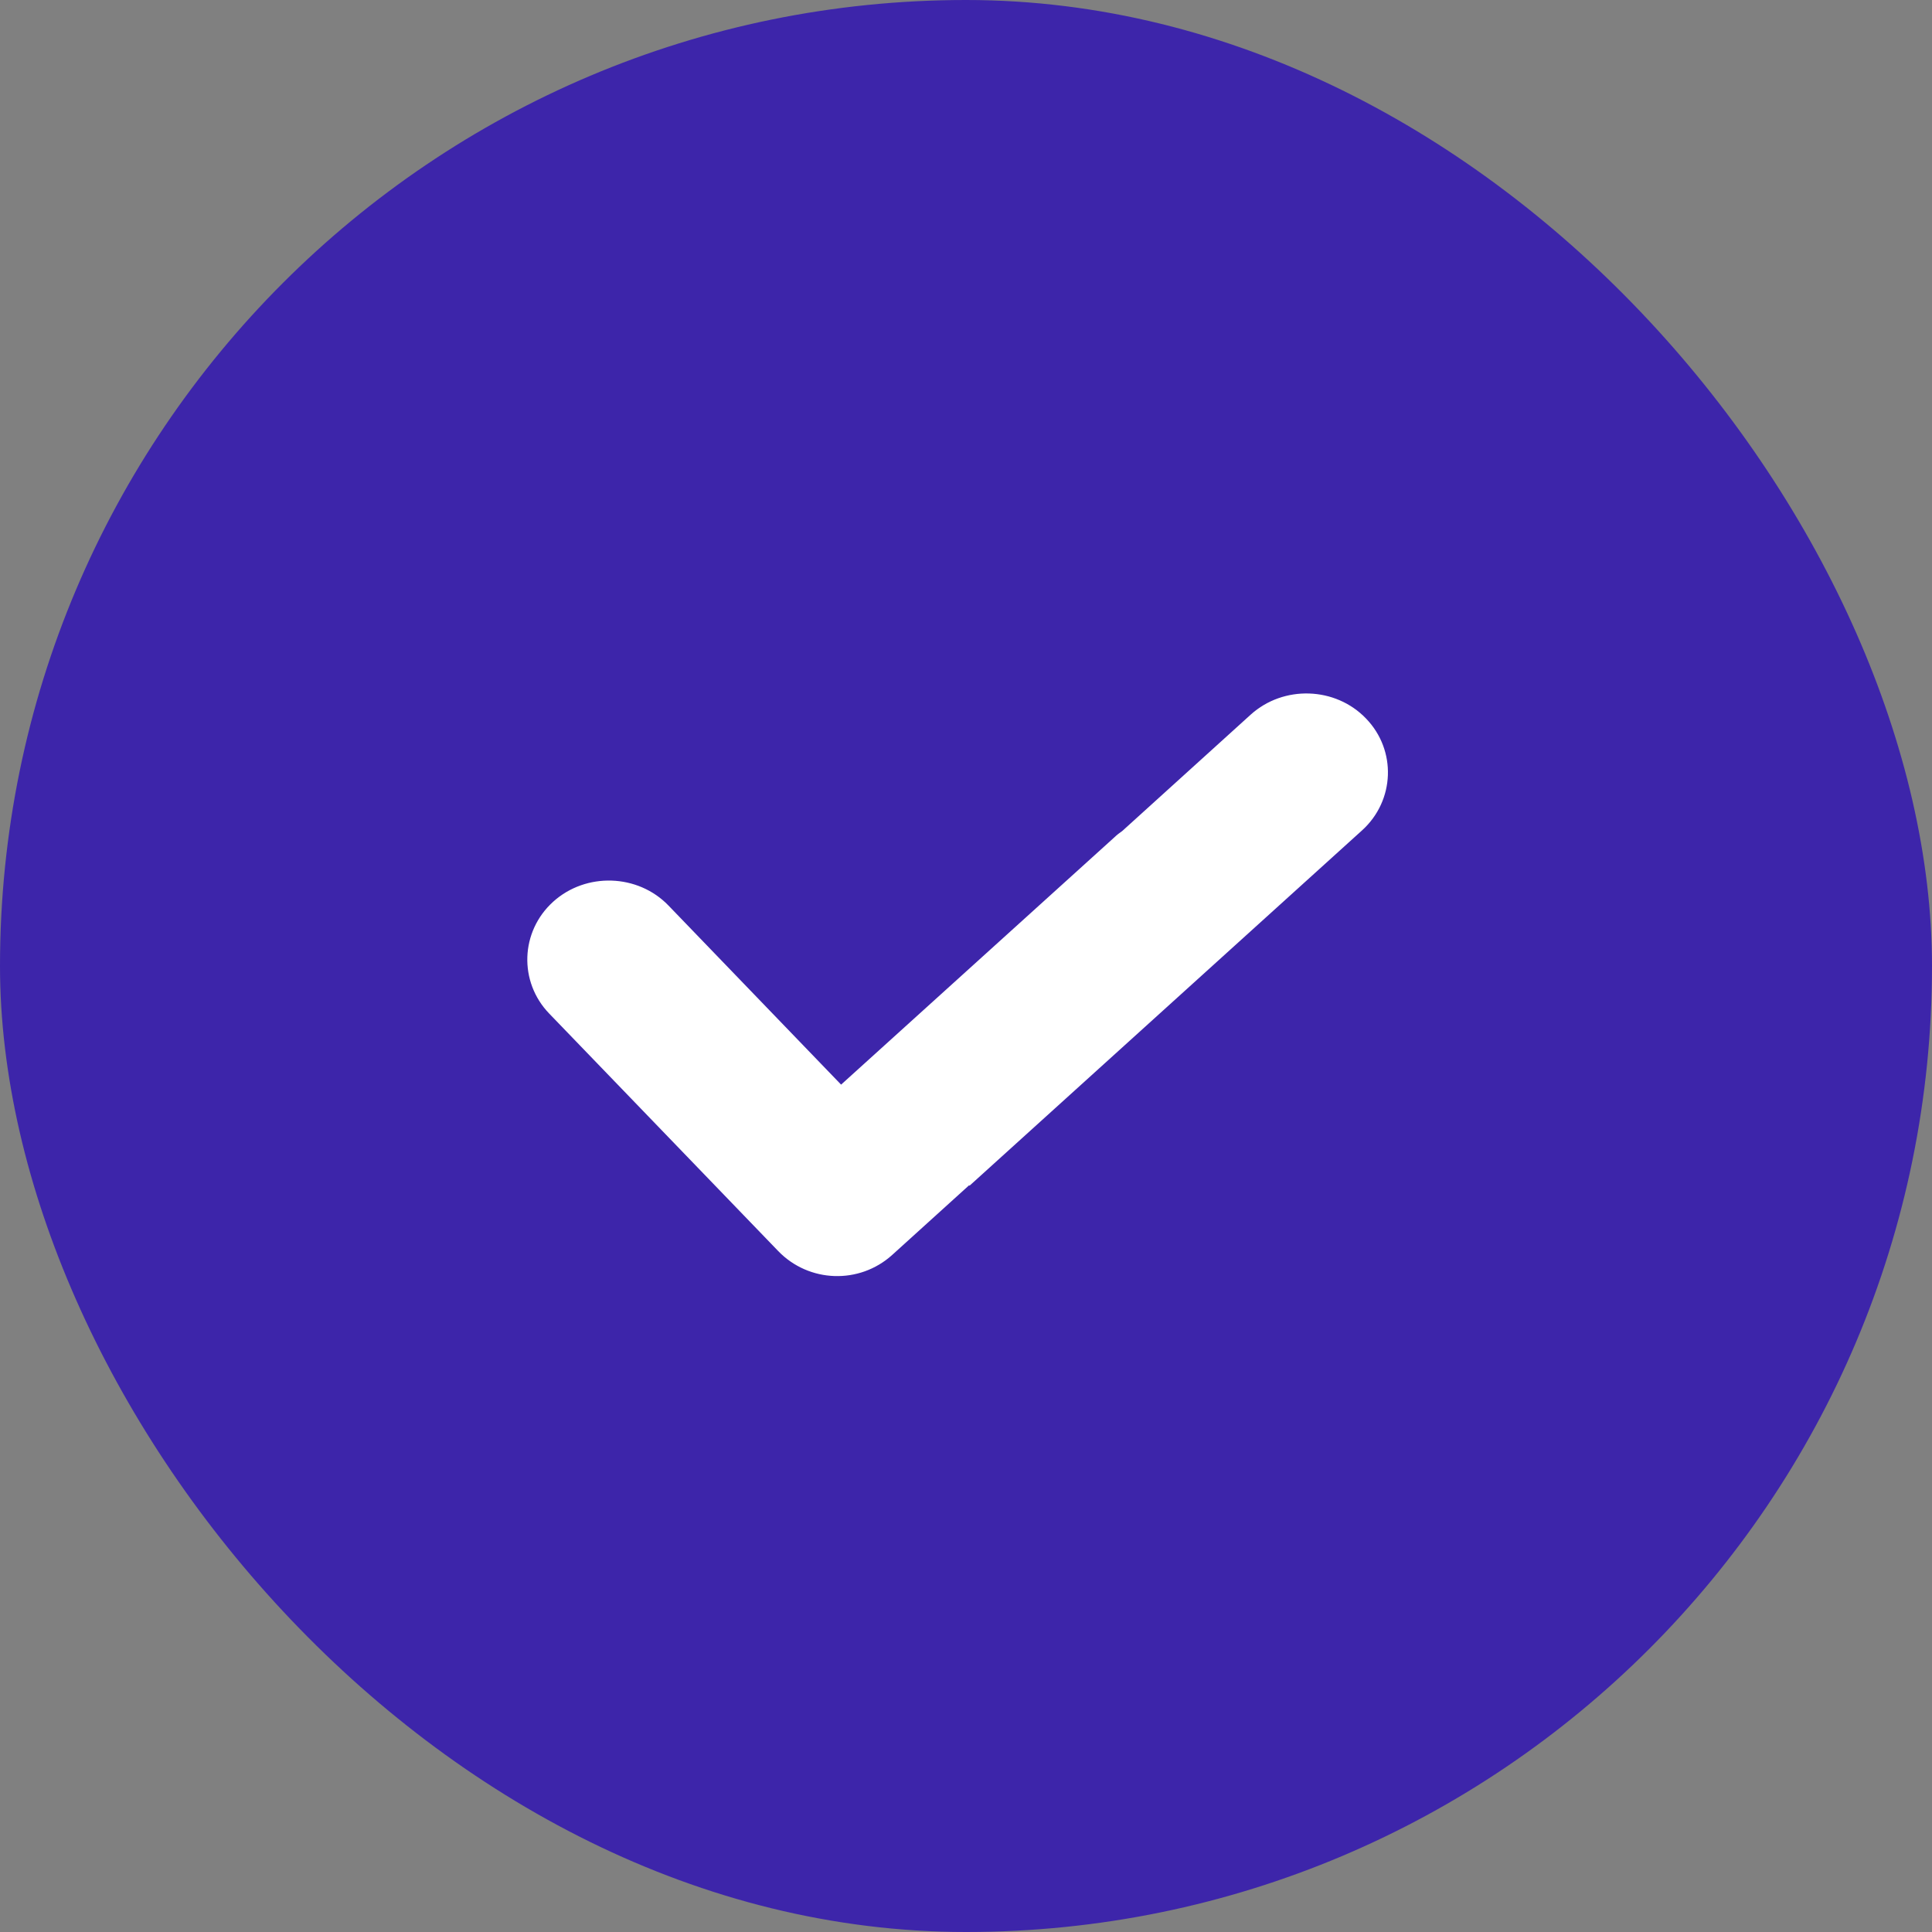
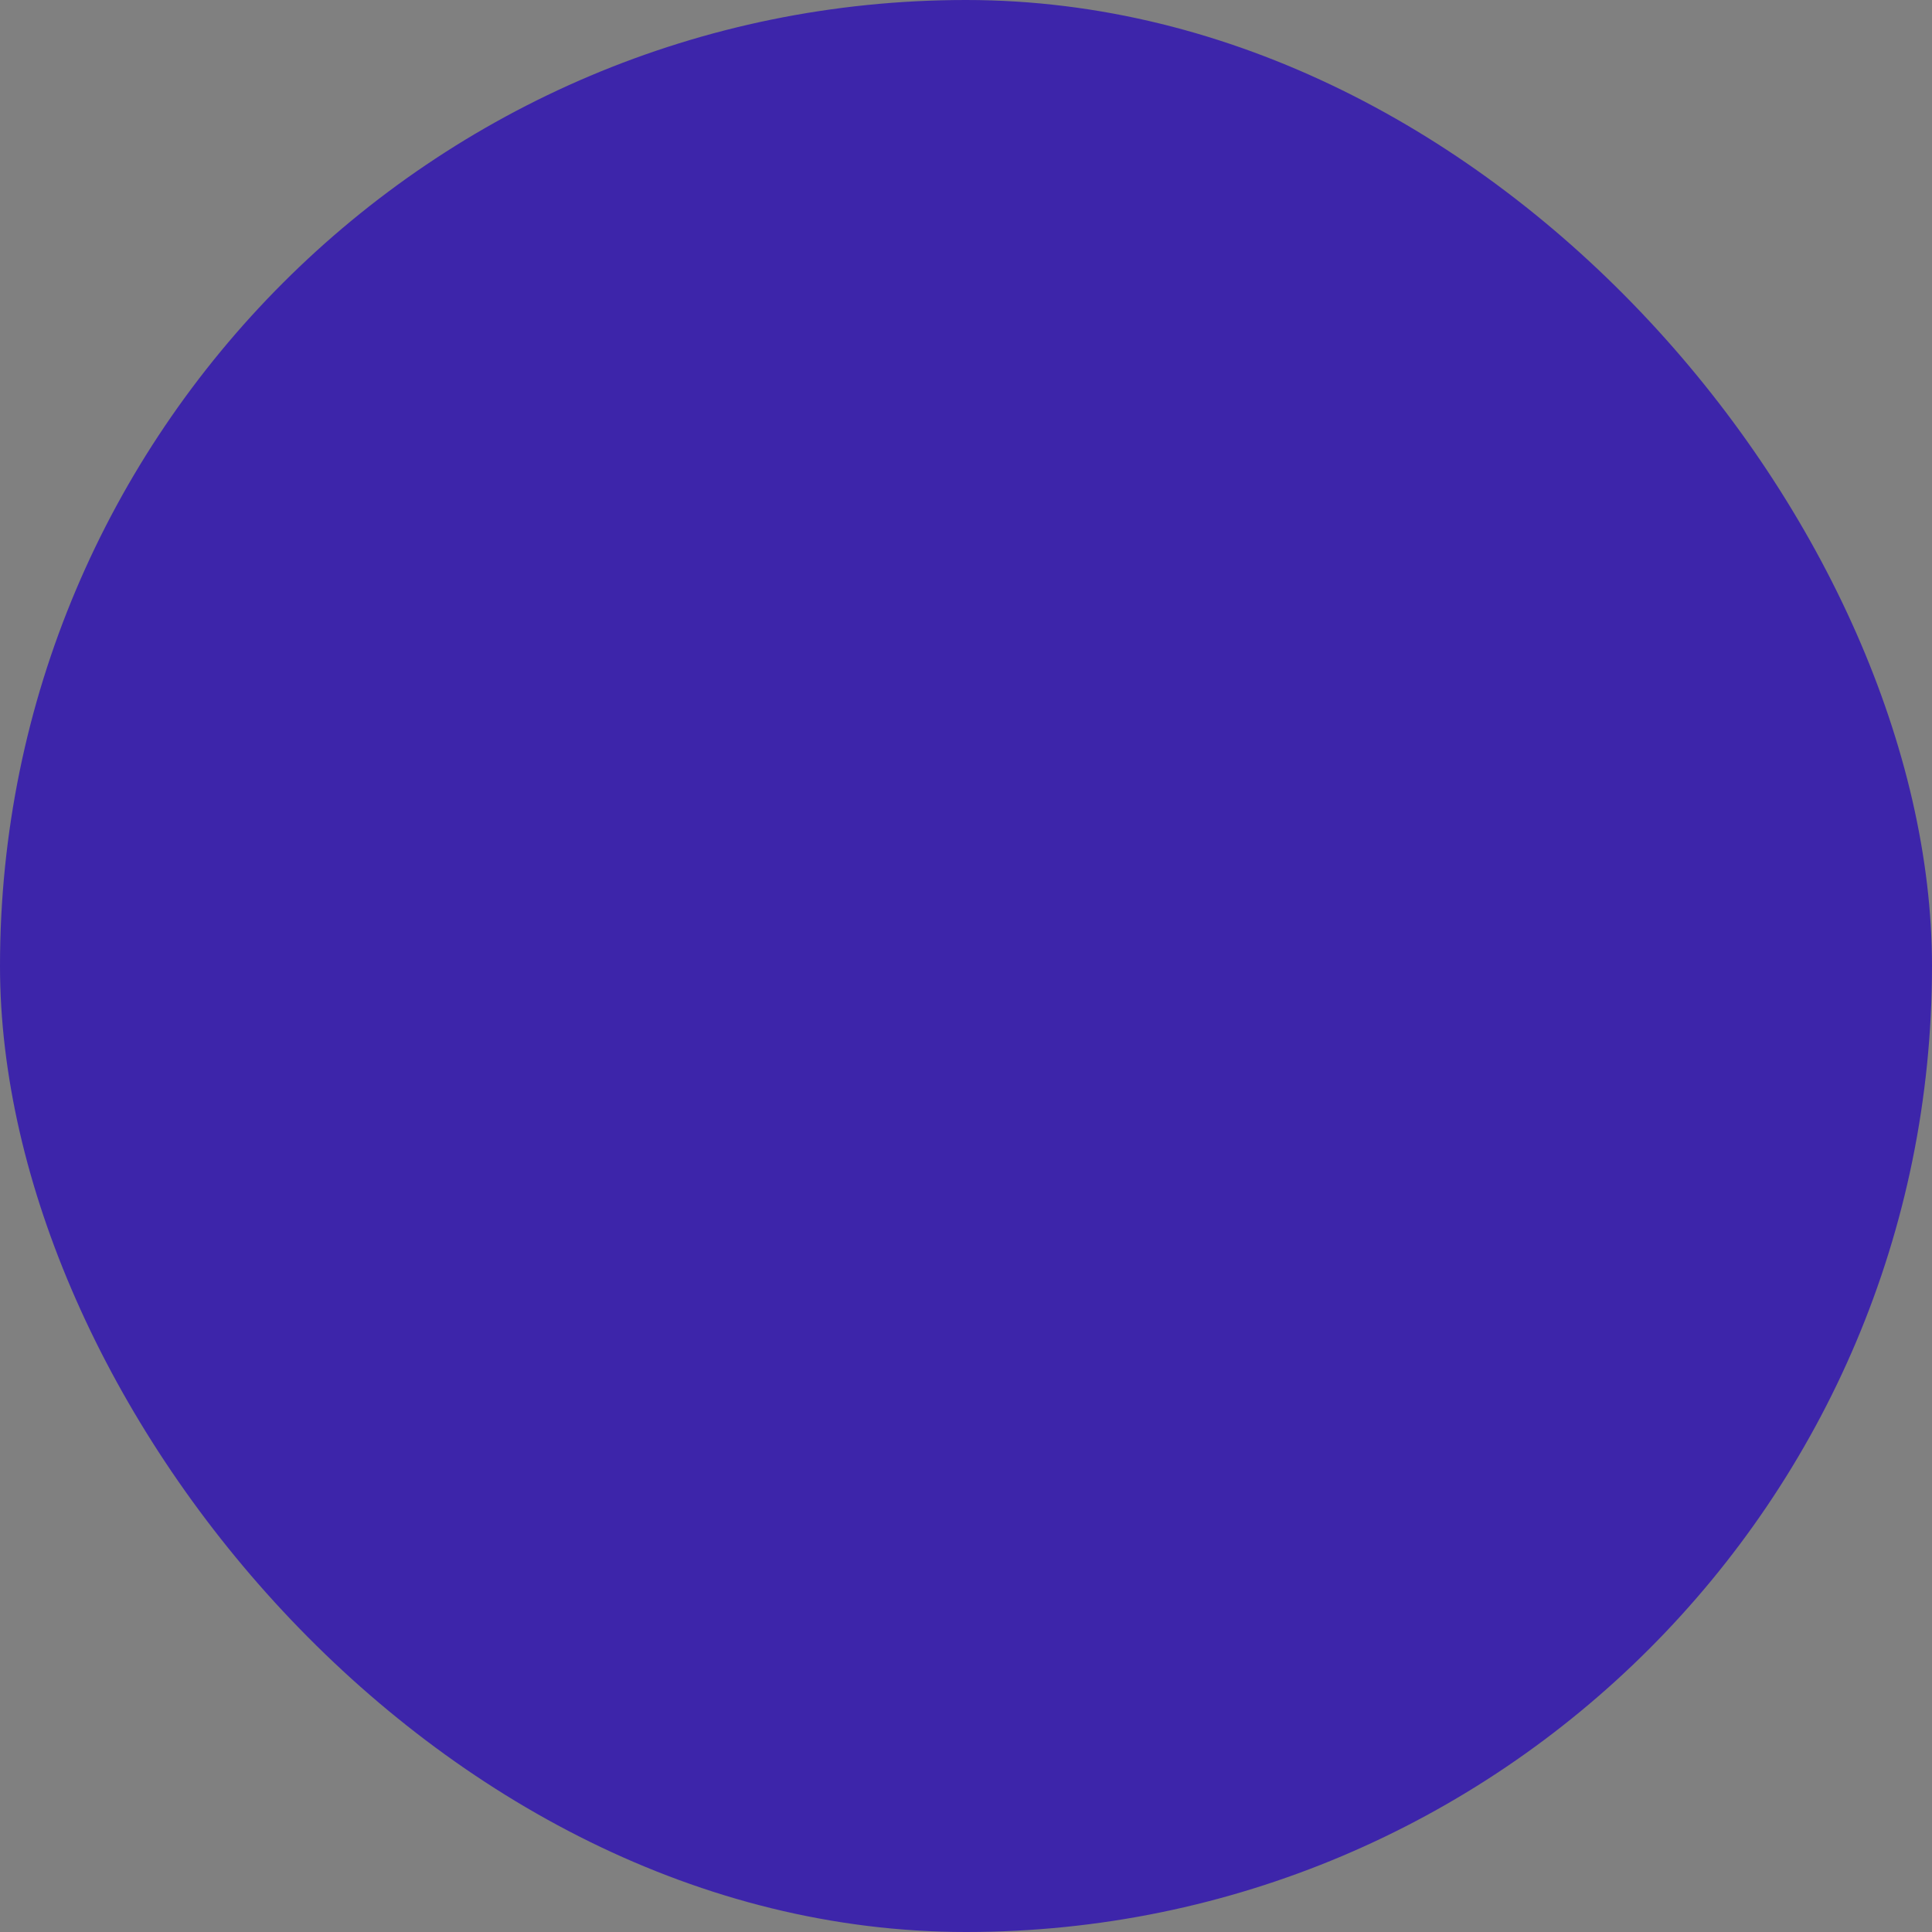
<svg xmlns="http://www.w3.org/2000/svg" width="20" height="20" viewBox="0 0 20 20" fill="none">
  <rect x="0" y="0" width="20" height="20" fill="#808080" stroke="none" />
  <rect width="20" height="20" rx="10" fill="#3D25AA" />
-   <path fill-rule="evenodd" clip-rule="evenodd" d="M8.003 12.896L5.685 10.492C5.368 10.163 5.386 9.643 5.726 9.335C6.065 9.028 6.603 9.045 6.92 9.374L8.707 11.228L11.537 8.667C11.562 8.643 11.589 8.622 11.617 8.603L12.947 7.398C13.287 7.091 13.824 7.108 14.141 7.438C14.459 7.767 14.44 8.287 14.101 8.595L10.037 12.274L10.032 12.27L9.236 12.991C8.896 13.298 8.374 13.28 8.056 12.951L8.003 12.896Z" fill="white" />
</svg>